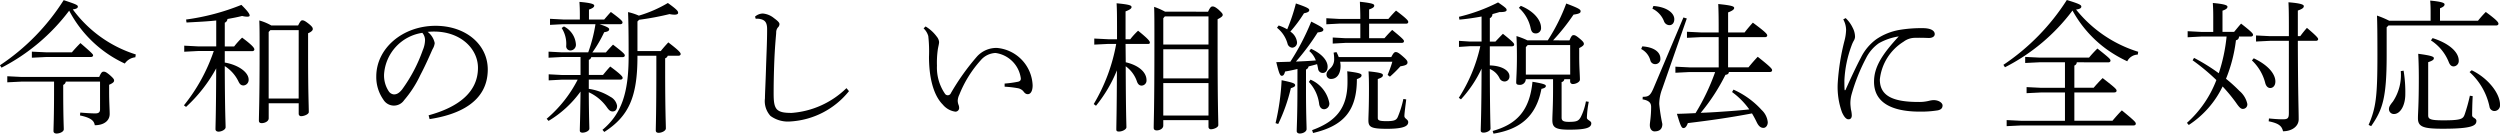
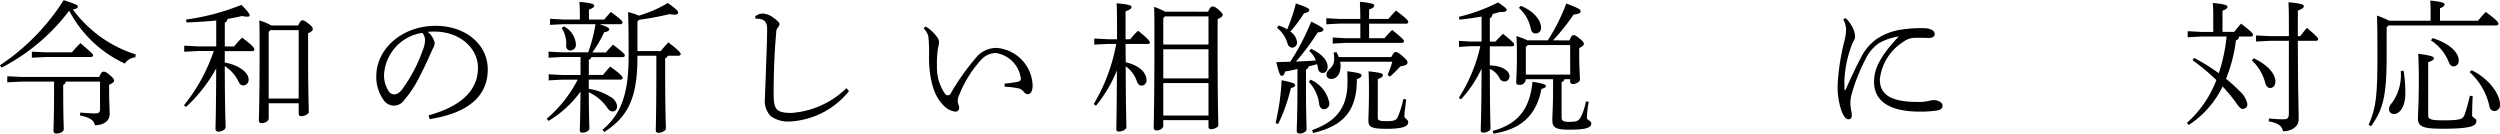
<svg xmlns="http://www.w3.org/2000/svg" width="247.179" height="13.215" viewBox="0 0 247.179 13.215">
  <g id="グループ_1721" data-name="グループ 1721" transform="translate(-836.503 -54.671)">
    <path id="パス_1645" data-name="パス 1645" d="M836.5,61.118a21.562,21.562,0,0,0,6.3-6.439c1.278.422,1.4.492,1.4.647,0,.113-.113.225-.5.267a12.306,12.306,0,0,0,6.228,4.455l-.044.281a1.442,1.442,0,0,0-1.041.619,11.792,11.792,0,0,1-5.5-5.229,19.594,19.594,0,0,1-6.69,5.637Zm9.813,1.153c.2-.464.3-.52.434-.52.155,0,.255.042.6.324.394.35.436.434.436.563s-.125.253-.49.408V63.7c0,1.055.055,1.815.055,2.235,0,.661-.563,1.111-1.475,1.111-.07-.506-.492-.76-1.463-.969l.03-.283c.5.042,1.081.084,1.488.084.339,0,.466-.127.466-.406V62.734h-3.388a.408.408,0,0,1-.253.324v.436c0,2.813.056,3.641.056,3.951,0,.253-.41.422-.717.422-.2,0-.3-.1-.3-.239,0-.422.056-1.32.056-4.134v-.76h-3.219l-1.406.07v-.6l1.406.07Zm-5.259-2.433h2.56c.209-.253.519-.589.842-.913,1.125.971,1.252,1.109,1.252,1.208s-.086.169-.227.169h-4.427l-1.4.07v-.6Z" transform="translate(0 0.006)" />
    <path id="パス_1646" data-name="パス 1646" d="M850.882,60.65c1.334.225,2.36.957,2.36,1.686a.549.549,0,0,1-.5.578c-.239,0-.366-.113-.492-.366A3.687,3.687,0,0,0,850.882,61c.012,4.57.083,5.581.083,6.045,0,.239-.406.436-.7.436-.183,0-.3-.1-.3-.239,0-.464.056-1.475.07-6.017a14.707,14.707,0,0,1-2.98,3.81l-.211-.155a17.412,17.412,0,0,0,2.95-5.37H848.21l-1.335.07v-.6l1.335.07h1.828v-2.56c-.9.1-1.843.141-2.94.2l-.04-.294a22.622,22.622,0,0,0,5.468-1.449c.774.76.816.957.816,1.053,0,.072-.071.113-.225.113a2.036,2.036,0,0,1-.52-.07c-.492.128-.971.213-1.449.3a.421.421,0,0,1-.265.366v2.349h.927a7.725,7.725,0,0,1,.788-.872c1.081.8,1.21,1.041,1.21,1.166,0,.1-.084.171-.225.171h-2.7Zm7.255-3.67c.2-.406.3-.506.406-.506.14,0,.253.042.619.325.408.322.422.434.422.547s-.127.267-.464.408v2.108c0,3.852.07,5.034.07,5.681,0,.225-.478.408-.745.408a.231.231,0,0,1-.253-.225V64.672h-2.966v1.489c0,.3-.38.478-.688.478-.211,0-.281-.1-.281-.253,0-.563.07-2.108.07-6.69,0-1.744,0-2.476-.03-3.207a5.124,5.124,0,0,1,1.182.492Zm.055.464h-2.8l-.169.183v6.579h2.966Z" transform="translate(7.844 0.206)" />
    <path id="パス_1647" data-name="パス 1647" d="M862.836,64.968c2.882-.786,4.88-2.249,4.88-4.695,0-1.855-1.674-3.585-4.359-3.585-.211,0-.378.014-.619.028a1.866,1.866,0,0,1,.7,1.111,1.428,1.428,0,0,1-.211.6c-.169.366-.633,1.475-1.208,2.558a10.884,10.884,0,0,1-1.606,2.488,1.217,1.217,0,0,1-2.052-.056,3.873,3.873,0,0,1-.7-2.291c0-2.771,2.6-5.006,5.862-5.006,2.98,0,5.161,1.843,5.161,4.317,0,3.262-2.968,4.484-5.751,4.907Zm-4.4-4.132a2.822,2.822,0,0,0,.477,1.785.671.671,0,0,0,.492.281c.239,0,.478-.084.8-.478a15.06,15.06,0,0,0,2.052-3.893,2.676,2.676,0,0,0,.225-.985,1.1,1.1,0,0,0-.267-.731A4.439,4.439,0,0,0,858.437,60.836Z" transform="translate(16.045 1.103)" />
    <path id="パス_1648" data-name="パス 1648" d="M868.892,56.982l-1.32.07v-.6l1.32.07h1.63v-.466c0-.547-.012-.814-.042-1.278,1.168.1,1.463.225,1.463.366,0,.113-.07.239-.52.394v.985h1.505c.211-.241.406-.478.661-.746,1.039.758,1.152.913,1.152,1.039,0,.1-.084.169-.225.169h-2.052c.786.253.957.38.957.492,0,.141-.086.239-.492.3a12.676,12.676,0,0,1-1.169,2h1.336c.2-.237.422-.478.705-.772,1.039.8,1.166.941,1.166,1.067,0,.1-.084.169-.225.169h-3.093a.358.358,0,0,1-.239.267V62h1.4c.2-.239.436-.535.718-.83,1.083.8,1.224,1,1.224,1.125,0,.1-.084.167-.225.167h-3.121v.914a5.513,5.513,0,0,1,2.136.788,1.236,1.236,0,0,1,.661.886c0,.422-.211.561-.436.561s-.366-.125-.547-.378a4.469,4.469,0,0,0-1.815-1.519c.014,2.558.056,3.233.056,3.6,0,.211-.366.394-.674.394-.171,0-.269-.07-.269-.211,0-.422.042-1.081.07-3.852a10.544,10.544,0,0,1-3.161,2.9l-.185-.211a12.545,12.545,0,0,0,3.065-3.866h-1.547l-1.32.07v-.6l1.32.07h1.829V60.229h-1.841l-1.32.07v-.6l1.32.07h2.6a14.814,14.814,0,0,0,.717-2.783Zm.056.225a2.146,2.146,0,0,1,1.182,1.744.561.561,0,0,1-.52.631.413.413,0,0,1-.436-.462,2.89,2.89,0,0,0-.45-1.758Zm7.269,2.98c0,4.063-.9,5.918-3.278,7.452l-.181-.211c1.883-1.574,2.586-3.641,2.586-7.255,0-2.038-.014-3.318-.056-4.385a5.8,5.8,0,0,1,1.069.35,12.581,12.581,0,0,0,2.868-1.25c.957.689,1.013.816,1.013.983,0,.1-.114.171-.352.171a2.3,2.3,0,0,1-.494-.058,27.734,27.734,0,0,1-3.008.563l-.167.169V59.64h2.305c.239-.3.464-.55.745-.858,1.081.828,1.222,1.025,1.222,1.152,0,.1-.085.169-.225.169h-1.053a.383.383,0,0,1-.255.253v1.055c0,4.218.07,5.384.07,5.876,0,.239-.406.436-.716.436-.2,0-.281-.1-.281-.239,0-.436.056-1.688.056-6.087V60.1h-1.869Z" transform="translate(23.312 0.079)" />
    <path id="パス_1649" data-name="パス 1649" d="M888.25,63.106a8.027,8.027,0,0,1-5.82,3,2.916,2.916,0,0,1-1.941-.549,2.169,2.169,0,0,1-.547-1.744c0-.436.056-1.377.1-2.811.044-1.477.114-2.7.114-4.021,0-.661-.211-.9-.661-1a1.306,1.306,0,0,0-.464-.028l-.07-.213a1.2,1.2,0,0,1,.772-.308,2.013,2.013,0,0,1,1.111.462c.408.3.534.45.534.591a.486.486,0,0,1-.169.338.791.791,0,0,0-.155.52c-.056.7-.127,1.4-.183,2.713-.055,1.35-.07,2.474-.07,3.276,0,.872.07,1.28.323,1.575.281.267.659.352,1.463.352A8.666,8.666,0,0,0,888,62.81Z" transform="translate(32.193 0.576)" />
    <path id="パス_1650" data-name="パス 1650" d="M888.637,56.158a3.846,3.846,0,0,1,1.109,1.013.976.976,0,0,1,.225.52c0,.225-.1.5-.141.858a9.226,9.226,0,0,0-.07,1.489,4.571,4.571,0,0,0,.8,2.783.329.329,0,0,0,.577-.07,22.96,22.96,0,0,1,2.6-3.641,2.594,2.594,0,0,1,1.954-.828,3.864,3.864,0,0,1,3.529,3.7c0,.563-.2.872-.478.872-.141,0-.28-.056-.45-.3a.979.979,0,0,0-.591-.3,10.462,10.462,0,0,0-1.25-.141v-.308a10.88,10.88,0,0,0,1.336-.183c.209-.058.266-.155.266-.325a2.922,2.922,0,0,0-2.5-2.516,2.031,2.031,0,0,0-1.463.717,11.314,11.314,0,0,0-2.122,3.416,1.483,1.483,0,0,0-.155.6,1.3,1.3,0,0,0,.07.366.84.84,0,0,1,.07.378.37.37,0,0,1-.378.325,1.959,1.959,0,0,1-1.238-.7c-.985-.985-1.364-2.826-1.364-4.724a13.674,13.674,0,0,0-.07-2.052,1.712,1.712,0,0,0-.464-.76Z" transform="translate(39.381 1.128)" />
    <path id="パス_1651" data-name="パス 1651" d="M901.17,60.689c1.238.281,2.054.957,2.054,1.772a.5.5,0,0,1-.48.533c-.225,0-.38-.141-.477-.436a3.046,3.046,0,0,0-1.1-1.475c.014,4.666.07,5.665.07,6.031,0,.2-.38.422-.745.422-.183,0-.253-.056-.253-.2,0-.52.044-1.644.058-5.848a13.59,13.59,0,0,1-2.068,3.5l-.225-.169a17.629,17.629,0,0,0,2.222-5.947h-.76l-1.407.07v-.6l1.407.07h.842V57.16c0-1.335-.013-1.8-.042-2.305,1.35.127,1.477.225,1.477.38,0,.113-.113.239-.591.422v2.755h.464a7.088,7.088,0,0,1,.774-.844c1.067.858,1.166,1.055,1.166,1.167,0,.084-.04.141-.181.141h-2.223Zm8.141-5c.2-.436.308-.52.436-.52s.252.028.591.309c.378.352.42.422.42.535,0,.1-.112.225-.506.42V58.89c0,6.157.07,7.283.07,8.012,0,.225-.45.408-.716.408a.232.232,0,0,1-.255-.225V66.41h-4.47v.535c0,.3-.338.478-.647.478-.211,0-.3-.1-.3-.253,0-.675.07-1.813.07-8.308,0-2.208,0-2.924-.028-3.655a7.235,7.235,0,0,1,1.083.478Zm.04.462h-4.315l-.155.183v2.6h4.47Zm0,3.249h-4.47v2.882h4.47Zm0,3.344h-4.47v3.207h4.47Z" transform="translate(46.637 0.14)" />
    <path id="パス_1652" data-name="パス 1652" d="M908.23,66.773a23.205,23.205,0,0,0,.6-4.244c1.152.237,1.322.322,1.336.478.014.125-.1.209-.422.308a17.114,17.114,0,0,1-1.252,3.543Zm2.166-5.356c-.41.1-.8.183-1.224.253-.084.322-.183.422-.324.422-.169,0-.267-.2-.547-1.35.506-.014.955-.028,1.391-.042a23.448,23.448,0,0,0,2.066-3.965c1.011.506,1.2.647,1.2.788,0,.169-.155.239-.563.281a22.724,22.724,0,0,1-2.15,2.882c.659-.028,1.32-.056,1.967-.113a2.177,2.177,0,0,0-.647-.927l.169-.225c1.14.519,1.644,1.208,1.644,1.771,0,.394-.209.619-.477.619a.456.456,0,0,1-.464-.408c-.028-.169-.07-.324-.1-.464-.281.084-.563.155-.844.225a.406.406,0,0,1-.253.309v1.883c0,2.574.058,3.543.058,4.007,0,.239-.339.436-.675.436-.185,0-.3-.1-.3-.239,0-.408.07-1.475.07-4.218Zm-1.857-4.3a4.732,4.732,0,0,1,.844.38,18.2,18.2,0,0,0,.858-2.558c1.2.408,1.32.52,1.32.661s-.141.239-.52.309a13.553,13.553,0,0,1-1.349,1.813,1.455,1.455,0,0,1,.659,1.027.5.5,0,0,1-.462.563.519.519,0,0,1-.478-.408,3.031,3.031,0,0,0-1.039-1.561Zm3.149,5.356a3.152,3.152,0,0,1,1.857,2.307.548.548,0,0,1-.506.619c-.281,0-.436-.211-.492-.478a3.868,3.868,0,0,0-1.025-2.222Zm.155,4.992c2.418-.872,3.5-2.235,3.5-4.751,0-.38,0-.746-.028-1.069,1.1.141,1.419.225,1.419.394s-.141.267-.463.38c0,3.121-1.306,4.624-4.331,5.328Zm4.767-11.093c0-.631-.016-.856-.042-1.6,1.292.141,1.419.239,1.419.38,0,.113-.056.225-.506.38v.941h1.9c.241-.28.45-.52.761-.828,1.138.856,1.208,1.011,1.208,1.124s-.083.171-.225.171H917.48v1.433H919c.241-.281.45-.506.761-.816,1.055.858,1.166,1,1.166,1.111s-.084.169-.225.169h-5.553l-1.266.07v-.6l1.266.07h1.463V56.933h-2.094L913.25,57v-.6l1.266.07h2.094Zm3.063,3.866c.211-.406.311-.492.436-.492s.255.028.731.45c.354.309.436.436.436.577,0,.2-.167.3-.7.38a11.417,11.417,0,0,1-1.039,1.025l-.225-.167c.169-.436.338-.858.464-1.308h-5.161a2.1,2.1,0,0,1,.044.408c0,.816-.381,1.292-.942,1.292a.426.426,0,0,1-.45-.448c.014-.211.1-.338.366-.591a1.2,1.2,0,0,0,.392-.942,3.537,3.537,0,0,0-.056-.619l.281-.056a3.21,3.21,0,0,1,.225.492Zm1.477,4.19c-.07.577-.181,1.377-.181,1.644s.378.324.378.6c0,.366-.378.661-2.108.661-1.59,0-1.829-.183-1.829-.844,0-.406.056-1.194.056-3.065,0-.8-.012-1.264-.042-1.771,1.266.127,1.421.225,1.421.38,0,.139-.1.239-.507.38V66.24c0,.251.113.336.884.336.732,0,.944-.1,1.085-.394a9.782,9.782,0,0,0,.561-1.8Z" transform="translate(54.389 0.073)" />
    <path id="パス_1653" data-name="パス 1653" d="M921.6,61.035c1.322.042,1.941.577,1.941,1.055a.484.484,0,0,1-.45.533.547.547,0,0,1-.535-.336,1.872,1.872,0,0,0-.956-.9c.014,4.723.07,5.581.07,5.9,0,.211-.392.394-.687.394-.183,0-.281-.07-.281-.211,0-.45.07-1.463.083-6.115a11.913,11.913,0,0,1-2.038,3.037l-.211-.155a15.6,15.6,0,0,0,2.124-5.1h-1.041l-1.067.07v-.6l1.067.07h1.166V56.2c-.744.139-1.531.253-2.193.308l-.04-.28a17.409,17.409,0,0,0,3.865-1.421c.788.535.844.619.844.746,0,.155-.2.211-.717.211-.211.07-.436.125-.687.2a.417.417,0,0,1-.255.4v2.319h.55c.265-.281.491-.52.744-.774,1,.8,1.111.942,1.111,1.069,0,.1-.084.169-.225.169H921.6Zm.281,6.481c2.377-.661,3.657-2.01,3.937-4.863,1.224.2,1.322.3,1.322.42s-.112.211-.436.281c-.521,2.743-2.136,4.007-4.739,4.429Zm7.592-8.955c.2-.464.281-.52.408-.52s.225.028.6.338.42.422.42.535-.125.239-.462.408v.814c0,1.139.07,1.843.07,2.305,0,.241-.408.436-.7.436a.255.255,0,0,1-.267-.253V62.4h-.577a.316.316,0,0,1-.267.281v3.513c0,.309.169.422.717.422.8,0,.969-.1,1.181-.478a5.628,5.628,0,0,0,.506-1.546l.281.042a9.764,9.764,0,0,0-.185,1.575c0,.237.436.294.436.547,0,.436-.491.633-2.193.633-1.349,0-1.658-.225-1.658-.942,0-.52.07-1.336.07-3.079V62.4h-2.7v.056a.575.575,0,0,1-.635.5c-.225,0-.308-.084-.308-.225,0-.378.07-1.109.07-2.558,0-.828-.014-1.306-.044-2.038a7.427,7.427,0,0,1,1.083.422h2.011a18.311,18.311,0,0,0,1.827-3.641c1.28.478,1.421.6,1.421.76s-.1.253-.7.338a20.907,20.907,0,0,1-2.024,2.544Zm-4.807-3.416c1.363.563,2,1.463,2,2.164a.514.514,0,0,1-.52.563c-.253,0-.408-.113-.492-.45a3.74,3.74,0,0,0-1.182-2.08Zm4.878,3.881h-4.2l-.181.2v2.715h4.385Z" transform="translate(62.203 0.103)" />
-     <path id="パス_1654" data-name="パス 1654" d="M928.9,59.085c1.24.084,1.786.617,1.786,1.194a.5.5,0,0,1-.506.563.488.488,0,0,1-.49-.394,1.783,1.783,0,0,0-.9-1.1Zm4.4-2.757-2.432,6.959a4.28,4.28,0,0,0-.294,1.491,17.17,17.17,0,0,0,.308,1.982c0,.478-.253.731-.774.731-.239,0-.464-.211-.464-.619,0-.267.128-.83.128-1.8,0-.38-.185-.633-.844-.746l.014-.253c.6,0,.76-.127,1.1-.928l2.924-6.917ZM930,55.092c1.334.1,2.064.7,2.064,1.306,0,.366-.2.591-.477.591a.583.583,0,0,1-.549-.408,2.317,2.317,0,0,0-1.139-1.222Zm6.451,3.079h-1.729l-1.406.07v-.6l1.406.07h1.729v-.338c0-1.264-.012-1.8-.042-2.474,1.393.141,1.575.239,1.575.394,0,.113-.113.253-.6.436v1.982h1.632c.211-.281.448-.563.814-.971,1.294.956,1.421,1.139,1.421,1.266,0,.1-.084.169-.225.169H937.38v2.98H939.4c.3-.366.577-.689.914-1.041,1.349,1.069,1.419,1.2,1.419,1.336,0,.1-.084.169-.225.169h-4.048c-.014.169-.112.253-.338.28a19.414,19.414,0,0,1-2.446,3.756c.969-.028,1.925-.1,2.9-.169.631-.042,1.266-.1,1.9-.169a7.533,7.533,0,0,0-1.7-1.716l.139-.239a8.333,8.333,0,0,1,2.783,2.011,1.919,1.919,0,0,1,.607,1.208c0,.352-.211.563-.422.563s-.45-.084-.689-.6c-.127-.267-.281-.547-.448-.83-2.223.422-4.2.7-6.342.957-.141.38-.281.492-.436.492-.195,0-.3-.267-.645-1.407.631-.012,1.25-.042,1.841-.07a21.424,21.424,0,0,0,1.939-4.062h-2.53l-1.4.07v-.6l1.4.07h2.882Z" transform="translate(69.98 0.17)" />
    <path id="パス_1655" data-name="パス 1655" d="M940.6,62.813c.52-1.18,1.182-2.572,1.519-3.191a4.97,4.97,0,0,1,1.533-1.841,5.831,5.831,0,0,1,2.319-.928,13.1,13.1,0,0,1,2.277-.169c.716,0,1.181.211,1.181.591,0,.267-.3.394-.62.38-.392-.014-.772-.028-1.349-.014a1.877,1.877,0,0,0-1.109.38,5.01,5.01,0,0,0-2.349,3.74c0,1.56,1.182,2.221,3.81,2.221a4.038,4.038,0,0,0,1.053-.113,2.39,2.39,0,0,1,.438-.07c.577,0,.9.309.9.52s-.085.408-.462.491a10.392,10.392,0,0,1-1.773.128c-2.982,0-4.54-1.013-4.54-2.952,0-1.421.746-2.659,2.444-4.485a5.772,5.772,0,0,0-1.968.675,3.96,3.96,0,0,0-1.266,1.475,18.362,18.362,0,0,0-1.447,3.641,3.38,3.38,0,0,0-.1.858c0,.1.026.366.054.577a2.686,2.686,0,0,1,.084.575c0,.253-.113.408-.352.394-.211-.012-.422-.253-.619-.7a7.328,7.328,0,0,1-.42-2.882,22.364,22.364,0,0,1,.661-4.16,4.722,4.722,0,0,0,.167-1.111,2.237,2.237,0,0,0-.281-1.027l.239-.125a3.184,3.184,0,0,1,.7.969,1.938,1.938,0,0,1,.225.9.858.858,0,0,1-.141.394,3.179,3.179,0,0,0-.211.478,11.313,11.313,0,0,0-.7,3.43c0,.35,0,.716.026.955Z" transform="translate(78.364 0.77)" />
-     <path id="パス_1656" data-name="パス 1656" d="M949.158,61.082a21.864,21.864,0,0,0,6.272-6.411c1.335.408,1.433.506,1.433.661,0,.113-.113.239-.52.281a12.649,12.649,0,0,0,6.143,4.176l-.042.28a1.2,1.2,0,0,0-1.041.661,12.72,12.72,0,0,1-2.066-1.208,11.621,11.621,0,0,1-3.346-3.81,19.232,19.232,0,0,1-6.678,5.609Zm7.255-.253a.353.353,0,0,1-.239.324v2.193h1.911c.283-.336.548-.619.886-.955,1.294,1,1.377,1.109,1.377,1.25,0,.1-.083.169-.223.169h-3.951v2.8h3.768c.281-.336.591-.689.927-1.027,1.322,1.083,1.38,1.182,1.38,1.322,0,.1-.084.169-.225.169H950.916l-1.435.07v-.6l1.435.07h4.329v-2.8h-2.361l-1.433.07v-.6l1.433.07h2.361V60.828h-2.5l-1.433.07v-.6l1.433.07h4.879c.281-.338.492-.563.828-.9,1.224.971,1.294,1.055,1.294,1.2,0,.1-.084.169-.225.169Z" transform="translate(85.424)" />
    <path id="パス_1657" data-name="パス 1657" d="M964.145,57.723c.225-.267.436-.535.688-.814,1.041.814,1.182.983,1.182,1.109,0,.1-.084.169-.225.169h-1.166a.346.346,0,0,1-.3.366,14.726,14.726,0,0,1-.983,3.81,14.562,14.562,0,0,1,1.32,1.194,2.324,2.324,0,0,1,.788,1.294.444.444,0,0,1-.45.491c-.225,0-.408-.237-.7-.659a16.2,16.2,0,0,0-1.294-1.561,9.42,9.42,0,0,1-3.346,3.81l-.181-.211a10.841,10.841,0,0,0,2.91-4.232,20.266,20.266,0,0,0-2.349-1.953l.141-.239a18.779,18.779,0,0,1,2.447,1.519,16.763,16.763,0,0,0,.772-3.627h-2.53l-1.32.07v-.6l1.32.07h1.21V56.276c0-.717-.016-.942-.042-1.407,1.138.1,1.447.225,1.447.366,0,.113-.042.239-.491.394v2.094Zm1.939,2.615c1.547.731,2.138,1.63,2.138,2.291,0,.436-.253.647-.506.647-.225,0-.422-.169-.506-.535a4.623,4.623,0,0,0-1.306-2.193Zm1.632-1.728-1.407.07v-.6l1.407.07h1.841V57.2c0-1.28-.014-1.9-.042-2.4,1.266.1,1.519.239,1.519.38s-.1.267-.591.436v2.53h.239c.211-.281.394-.52.661-.816.983.83,1.109,1.013,1.109,1.111s-.083.169-.225.169h-1.784c.014,5.328.084,6.762.084,7.759,0,.7-.675,1.182-1.546,1.182-.126-.492-.366-.774-1.421-.985l.028-.28c.436.04.872.083,1.377.083s.591-.127.591-.631V58.609Z" transform="translate(93.251 0.097)" />
    <path id="パス_1658" data-name="パス 1658" d="M975.825,56.7v-.856c0-.506-.014-.8-.042-1.139,1.1.1,1.421.225,1.421.366,0,.113-.044.239-.45.394V56.7h3.754a10.668,10.668,0,0,1,.772-.87c1.111.814,1.252,1.025,1.252,1.166,0,.1-.086.169-.225.169H971.663l-.183.183V60.1c0,4.218-.394,5.384-1.531,7.016L969.694,67c.732-1.714.872-2.783.872-6.931,0-2.15-.013-3.149-.042-3.881a9.065,9.065,0,0,1,1.2.506Zm-2.671,4.935a12.81,12.81,0,0,1,.169,2.333c0,1.1-.492,1.953-1.125,1.953a.487.487,0,0,1-.492-.491c0-.211.1-.38.394-.745a4.719,4.719,0,0,0,.774-3.008Zm6.833,2.516c-.044.774-.056,1.56-.056,1.9,0,.253.422.267.422.549,0,.464-.41.774-3.306.774-1.871,0-2.474-.155-2.474-1.027,0-.589.086-1.25.086-4.019,0-1.069-.03-1.829-.058-2.363,1.391.183,1.546.3,1.546.436s-.1.239-.561.394v5.257c0,.382.239.492,1.5.492,1.756,0,1.941-.141,2.1-.561a16.294,16.294,0,0,0,.521-1.871Zm-3.965-5.736c1.517.476,2.586,1.32,2.586,2.235a.536.536,0,0,1-.5.563c-.2,0-.353-.1-.48-.408a4.557,4.557,0,0,0-1.771-2.164Zm3.865,3.177c1.618.774,2.8,2.291,2.8,3.4a.567.567,0,0,1-.549.633.5.5,0,0,1-.492-.438,6.363,6.363,0,0,0-1.969-3.415Z" transform="translate(100.996 0.024)" />
  </g>
</svg>